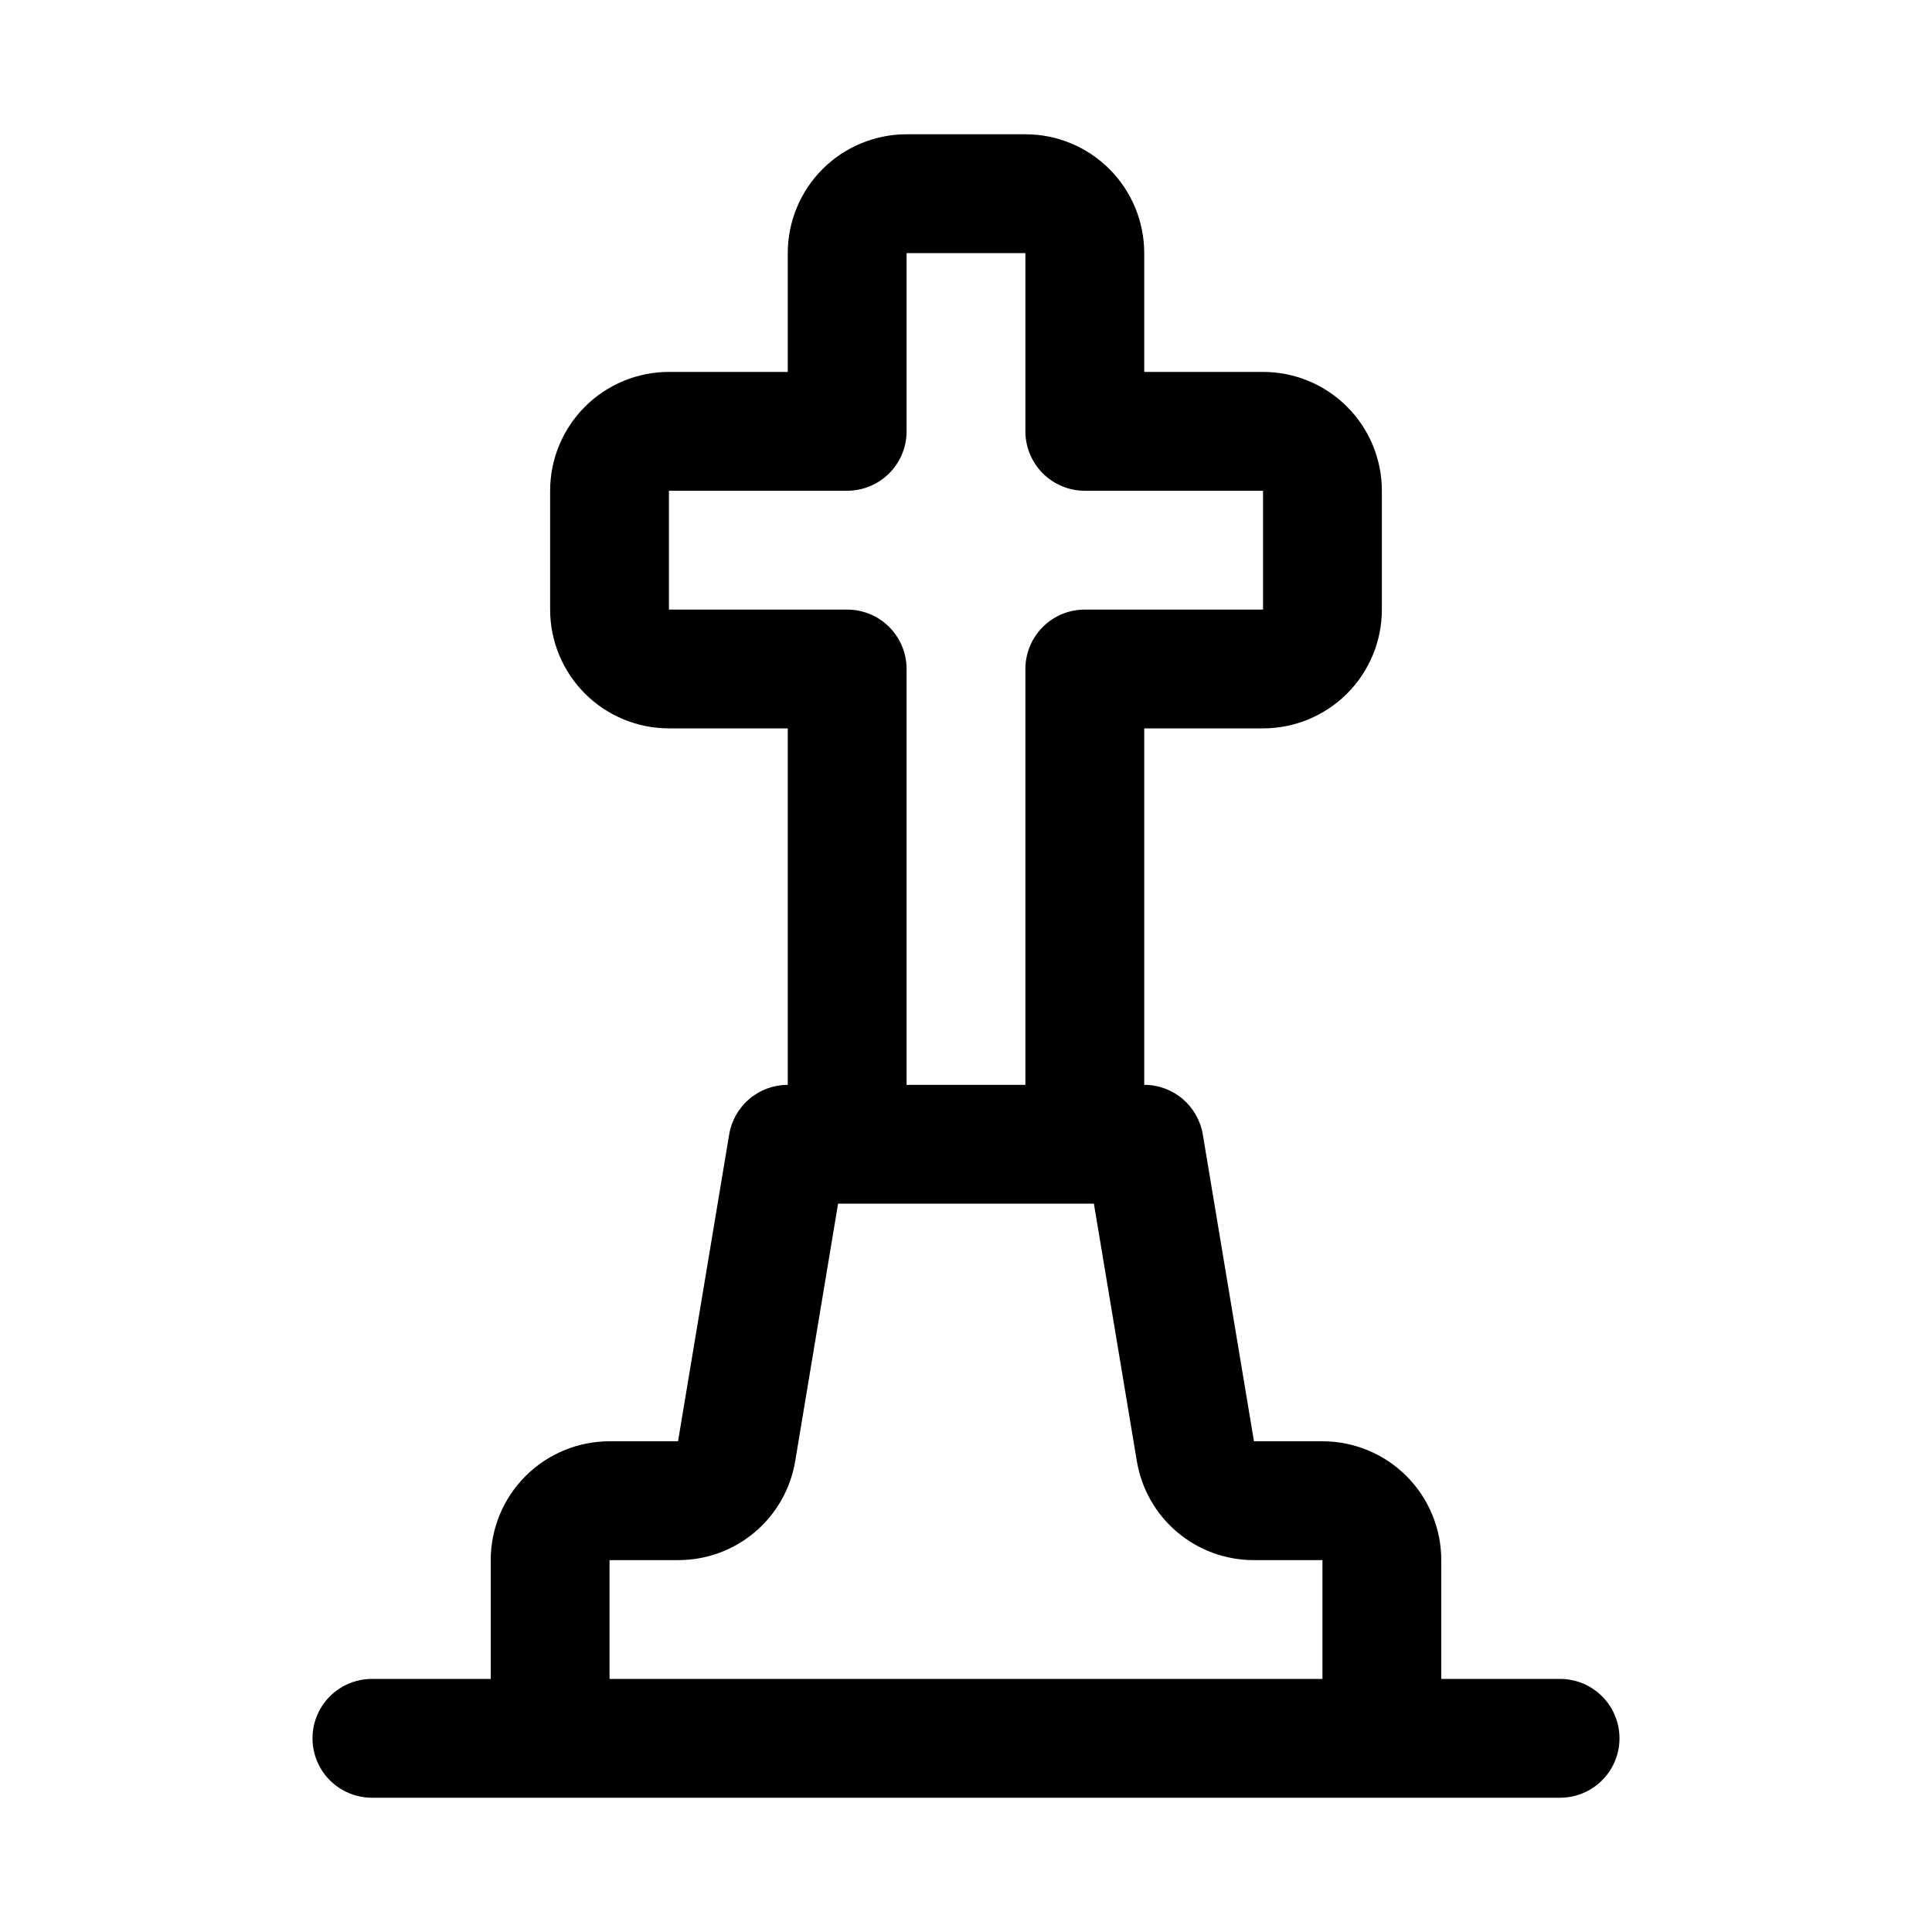
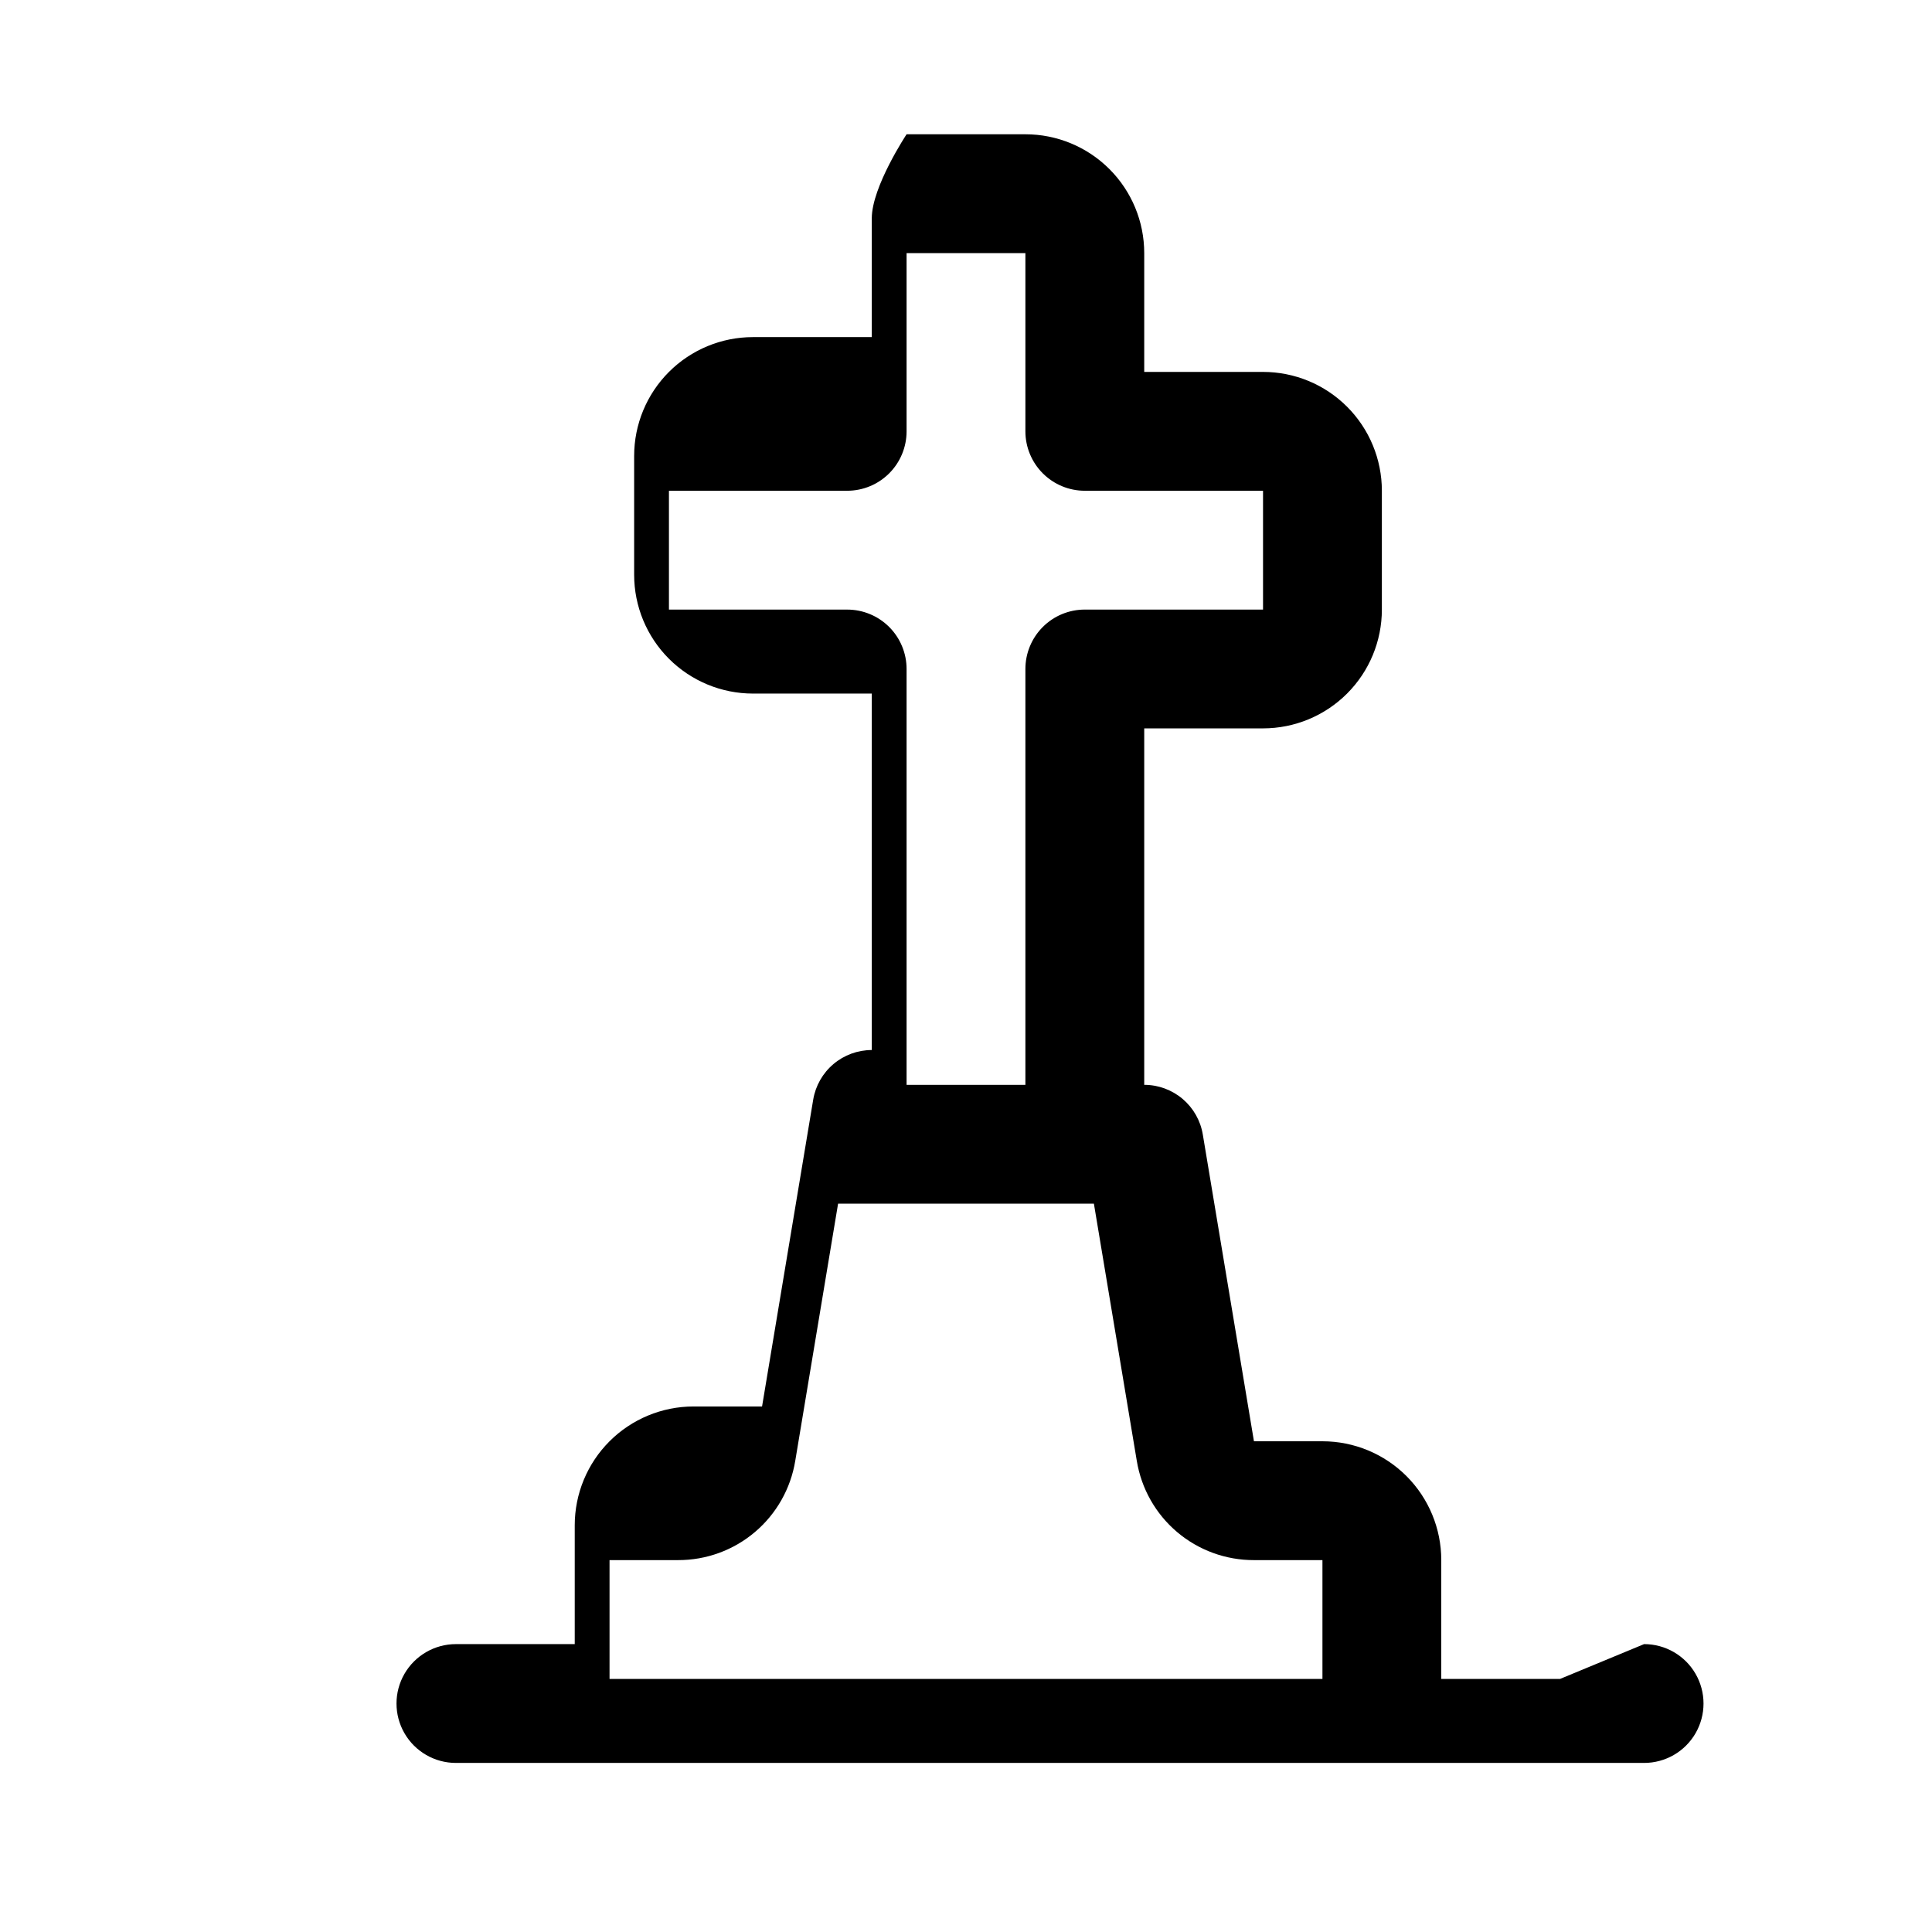
<svg xmlns="http://www.w3.org/2000/svg" fill="#000000" width="800px" height="800px" version="1.1" viewBox="144 144 512 512">
-   <path d="m557.44 588.93h-31.488v-31.488c0-8.352-3.316-16.359-9.223-22.266-5.902-5.902-13.914-9.223-22.266-9.223h-18.152l-13.555-81.301c-0.609-3.676-2.508-7.016-5.348-9.426-2.844-2.41-6.449-3.734-10.176-3.734v-94.465h31.488c8.352 0 16.359-3.32 22.266-9.223 5.906-5.906 9.223-13.914 9.223-22.266v-31.488c0-8.352-3.316-16.359-9.223-22.266s-13.914-9.223-22.266-9.223h-31.488v-31.488c0-8.352-3.316-16.359-9.223-22.266s-13.914-9.223-22.266-9.223h-31.488c-8.352 0-16.359 3.316-22.266 9.223s-9.223 13.914-9.223 22.266v31.488h-31.488c-8.352 0-16.359 3.316-22.266 9.223-5.902 5.906-9.223 13.914-9.223 22.266v31.488c0 8.352 3.32 16.359 9.223 22.266 5.906 5.902 13.914 9.223 22.266 9.223h31.488v94.465c-3.723 0-7.328 1.32-10.168 3.727-2.844 2.406-4.742 5.746-5.356 9.418l-13.555 81.316h-18.152c-8.352 0-16.359 3.32-22.266 9.223-5.906 5.906-9.223 13.914-9.223 22.266v31.488h-31.488c-5.625 0-10.824 3.004-13.637 7.875-2.812 4.871-2.812 10.871 0 15.742 2.812 4.871 8.012 7.871 13.637 7.871h314.88c5.625 0 10.824-3 13.637-7.871 2.812-4.871 2.812-10.871 0-15.742-2.812-4.871-8.012-7.875-13.637-7.875zm-81.129-62.977m-107.8-220.41h-47.234v-31.488h47.234c4.176 0 8.18-1.66 11.133-4.613s4.609-6.957 4.609-11.133v-47.23h31.488v47.23c0 4.176 1.66 8.18 4.613 11.133 2.949 2.953 6.957 4.613 11.133 4.613h47.23v31.488h-47.23c-4.176 0-8.184 1.656-11.133 4.609-2.953 2.953-4.613 6.957-4.613 11.133v110.21l-31.488 0.004v-110.21c0-4.176-1.656-8.18-4.609-11.133s-6.957-4.609-11.133-4.609zm-62.977 283.39v-31.488h18.152c7.461 0.023 14.684-2.609 20.375-7.434 5.695-4.82 9.48-11.512 10.688-18.875l11.352-68.152h67.793l11.367 68.156v-0.004c1.207 7.359 4.992 14.051 10.68 18.871 5.691 4.82 12.91 7.457 20.367 7.438h18.152v31.488z" />
+   <path d="m557.44 588.93h-31.488v-31.488c0-8.352-3.316-16.359-9.223-22.266-5.902-5.902-13.914-9.223-22.266-9.223h-18.152l-13.555-81.301c-0.609-3.676-2.508-7.016-5.348-9.426-2.844-2.41-6.449-3.734-10.176-3.734v-94.465h31.488c8.352 0 16.359-3.32 22.266-9.223 5.906-5.906 9.223-13.914 9.223-22.266v-31.488c0-8.352-3.316-16.359-9.223-22.266s-13.914-9.223-22.266-9.223h-31.488v-31.488c0-8.352-3.316-16.359-9.223-22.266s-13.914-9.223-22.266-9.223h-31.488s-9.223 13.914-9.223 22.266v31.488h-31.488c-8.352 0-16.359 3.316-22.266 9.223-5.902 5.906-9.223 13.914-9.223 22.266v31.488c0 8.352 3.32 16.359 9.223 22.266 5.906 5.902 13.914 9.223 22.266 9.223h31.488v94.465c-3.723 0-7.328 1.32-10.168 3.727-2.844 2.406-4.742 5.746-5.356 9.418l-13.555 81.316h-18.152c-8.352 0-16.359 3.32-22.266 9.223-5.906 5.906-9.223 13.914-9.223 22.266v31.488h-31.488c-5.625 0-10.824 3.004-13.637 7.875-2.812 4.871-2.812 10.871 0 15.742 2.812 4.871 8.012 7.871 13.637 7.871h314.88c5.625 0 10.824-3 13.637-7.871 2.812-4.871 2.812-10.871 0-15.742-2.812-4.871-8.012-7.875-13.637-7.875zm-81.129-62.977m-107.8-220.41h-47.234v-31.488h47.234c4.176 0 8.18-1.66 11.133-4.613s4.609-6.957 4.609-11.133v-47.23h31.488v47.23c0 4.176 1.66 8.18 4.613 11.133 2.949 2.953 6.957 4.613 11.133 4.613h47.23v31.488h-47.23c-4.176 0-8.184 1.656-11.133 4.609-2.953 2.953-4.613 6.957-4.613 11.133v110.21l-31.488 0.004v-110.21c0-4.176-1.656-8.18-4.609-11.133s-6.957-4.609-11.133-4.609zm-62.977 283.39v-31.488h18.152c7.461 0.023 14.684-2.609 20.375-7.434 5.695-4.82 9.48-11.512 10.688-18.875l11.352-68.152h67.793l11.367 68.156v-0.004c1.207 7.359 4.992 14.051 10.68 18.871 5.691 4.82 12.91 7.457 20.367 7.438h18.152v31.488z" />
</svg>